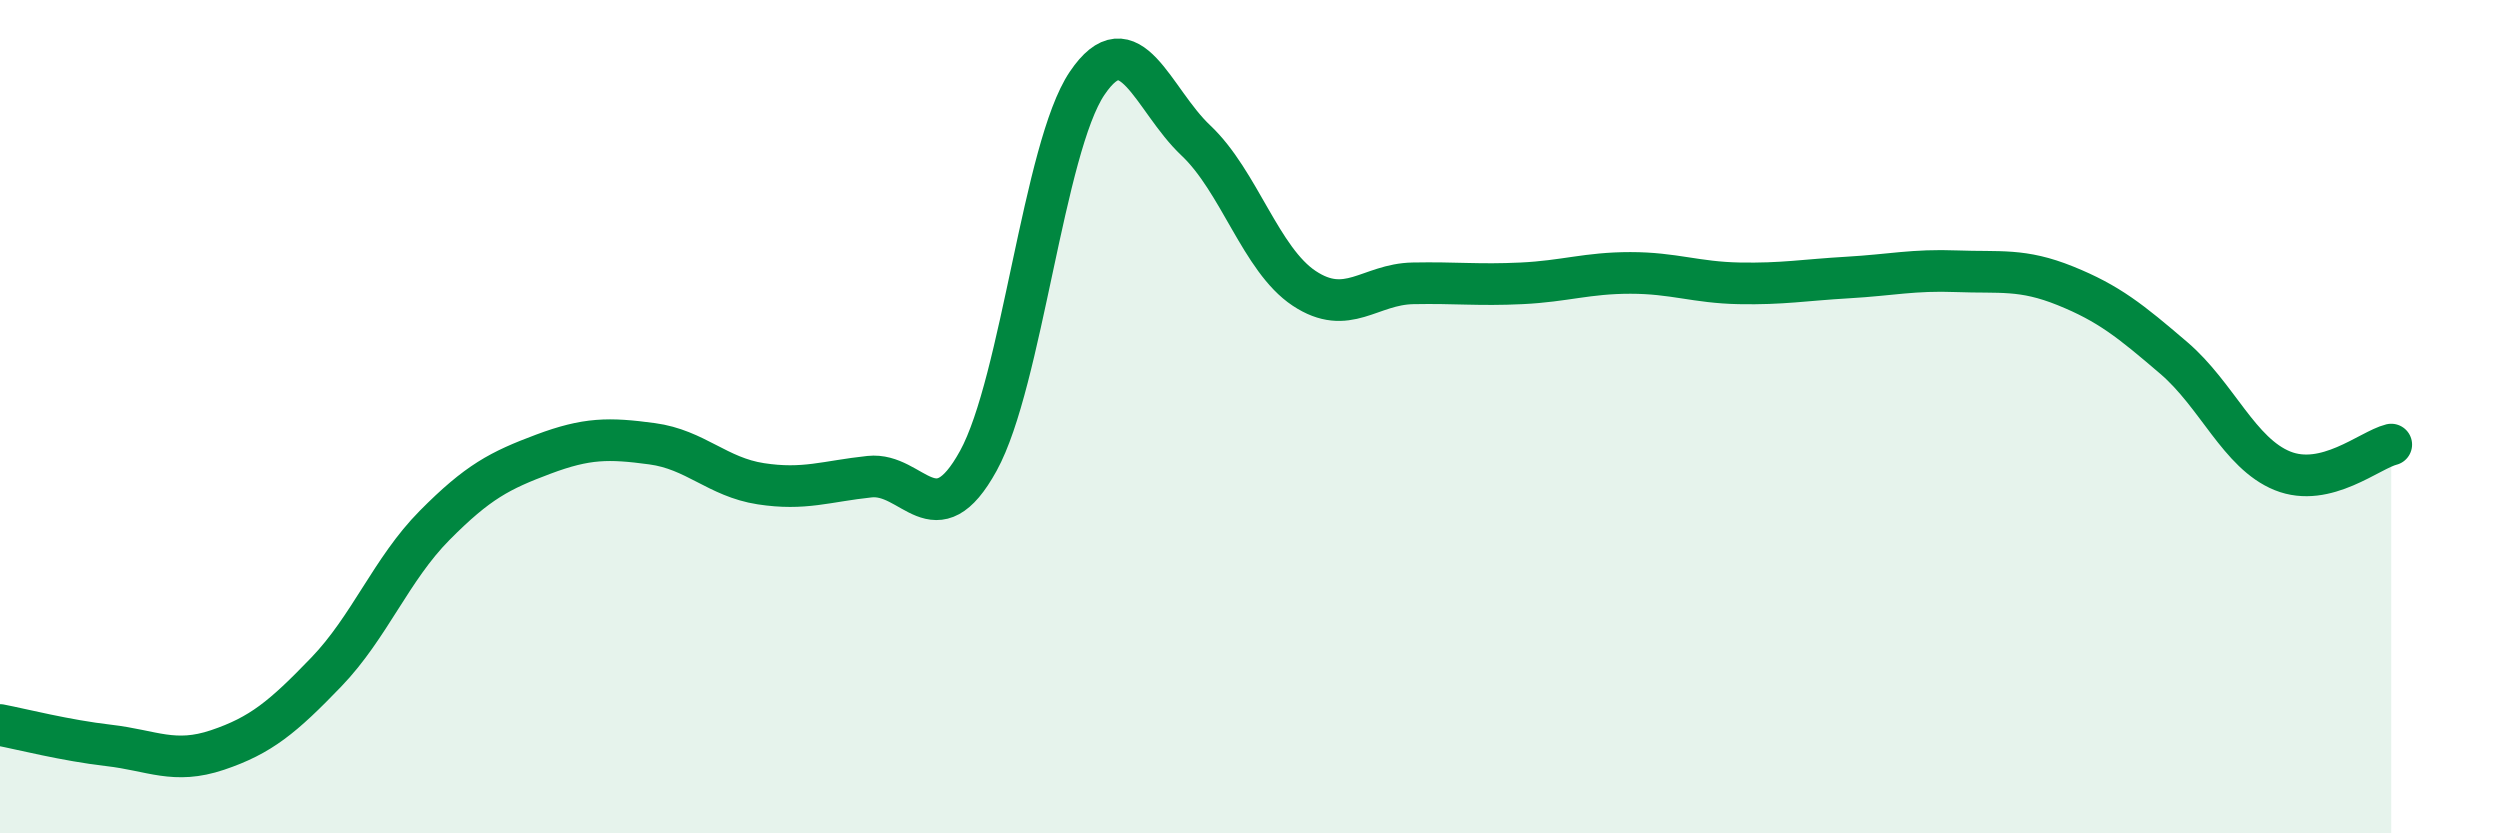
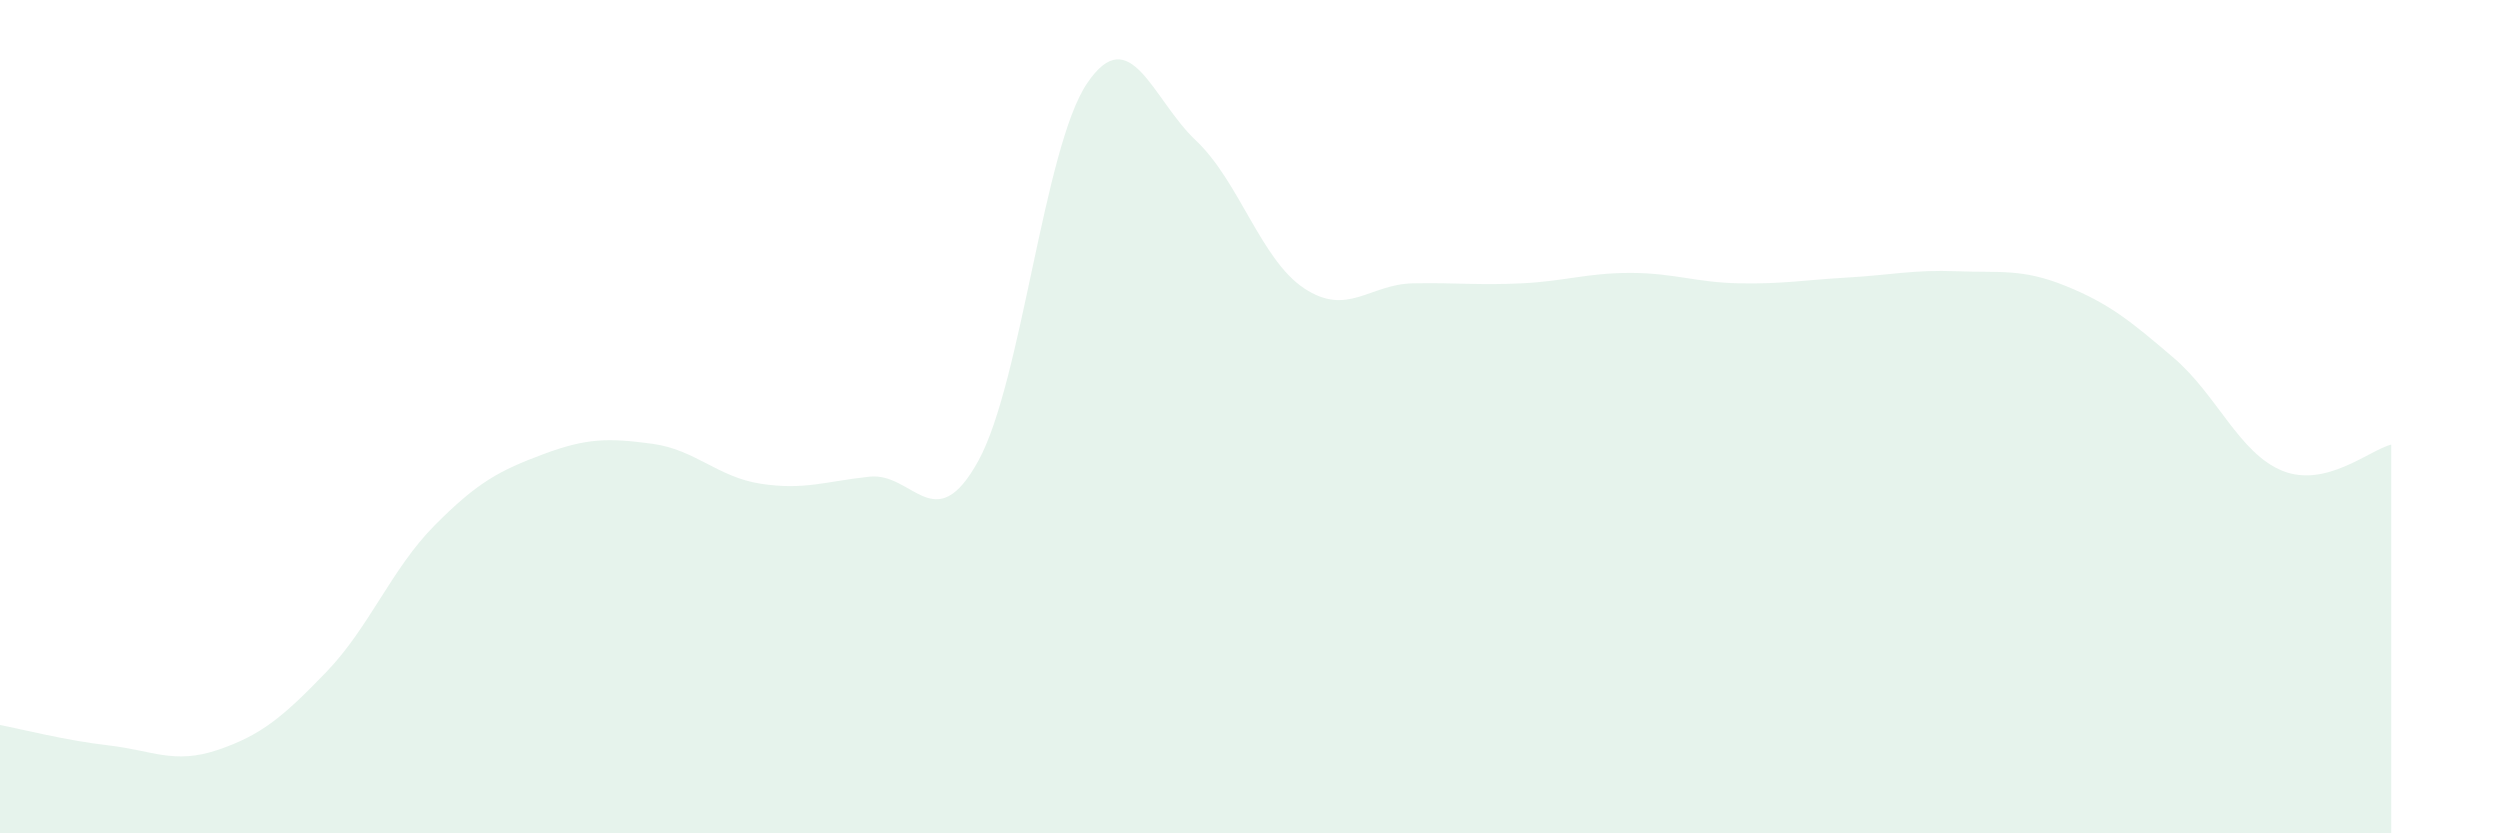
<svg xmlns="http://www.w3.org/2000/svg" width="60" height="20" viewBox="0 0 60 20">
  <path d="M 0,17.4 C 0.52,17.5 1.57,17.77 2.61,17.89 C 3.65,18.01 4.18,18.35 5.22,18 C 6.26,17.65 6.79,17.21 7.83,16.13 C 8.87,15.05 9.39,13.66 10.43,12.61 C 11.47,11.56 12,11.29 13.04,10.9 C 14.08,10.51 14.61,10.51 15.65,10.65 C 16.69,10.79 17.22,11.45 18.26,11.61 C 19.3,11.77 19.83,11.55 20.87,11.44 C 21.91,11.33 22.44,12.95 23.48,11.06 C 24.52,9.17 25.05,3.54 26.09,2 C 27.13,0.46 27.66,2.39 28.7,3.37 C 29.74,4.35 30.26,6.23 31.3,6.92 C 32.34,7.61 32.87,6.82 33.91,6.8 C 34.95,6.78 35.48,6.85 36.52,6.8 C 37.56,6.75 38.09,6.55 39.13,6.55 C 40.17,6.55 40.7,6.78 41.74,6.8 C 42.78,6.82 43.31,6.72 44.35,6.66 C 45.39,6.6 45.92,6.47 46.96,6.51 C 48,6.55 48.53,6.44 49.57,6.86 C 50.61,7.28 51.13,7.7 52.17,8.59 C 53.21,9.48 53.74,10.88 54.78,11.3 C 55.82,11.72 56.87,10.8 57.39,10.67L57.39 20L0 20Z" fill="#008740" opacity="0.1" stroke-linecap="round" stroke-linejoin="round" />
-   <path d="M 0,17.4 C 0.52,17.5 1.57,17.77 2.61,17.89 C 3.65,18.01 4.18,18.35 5.22,18 C 6.26,17.65 6.79,17.21 7.83,16.13 C 8.87,15.05 9.39,13.66 10.43,12.61 C 11.47,11.56 12,11.29 13.04,10.9 C 14.08,10.51 14.61,10.51 15.65,10.65 C 16.69,10.79 17.22,11.45 18.26,11.61 C 19.3,11.77 19.83,11.55 20.87,11.44 C 21.91,11.33 22.44,12.95 23.48,11.06 C 24.52,9.17 25.05,3.54 26.09,2 C 27.13,0.46 27.66,2.39 28.7,3.37 C 29.74,4.35 30.26,6.23 31.3,6.92 C 32.34,7.61 32.87,6.82 33.91,6.8 C 34.95,6.78 35.48,6.85 36.52,6.8 C 37.56,6.75 38.09,6.55 39.13,6.55 C 40.17,6.55 40.7,6.78 41.74,6.8 C 42.78,6.82 43.31,6.72 44.35,6.66 C 45.39,6.6 45.92,6.47 46.96,6.51 C 48,6.55 48.53,6.44 49.57,6.86 C 50.61,7.28 51.13,7.7 52.17,8.59 C 53.21,9.48 53.74,10.88 54.78,11.3 C 55.82,11.72 56.87,10.8 57.39,10.67" stroke="#008740" stroke-width="1" fill="none" stroke-linecap="round" stroke-linejoin="round" />
</svg>